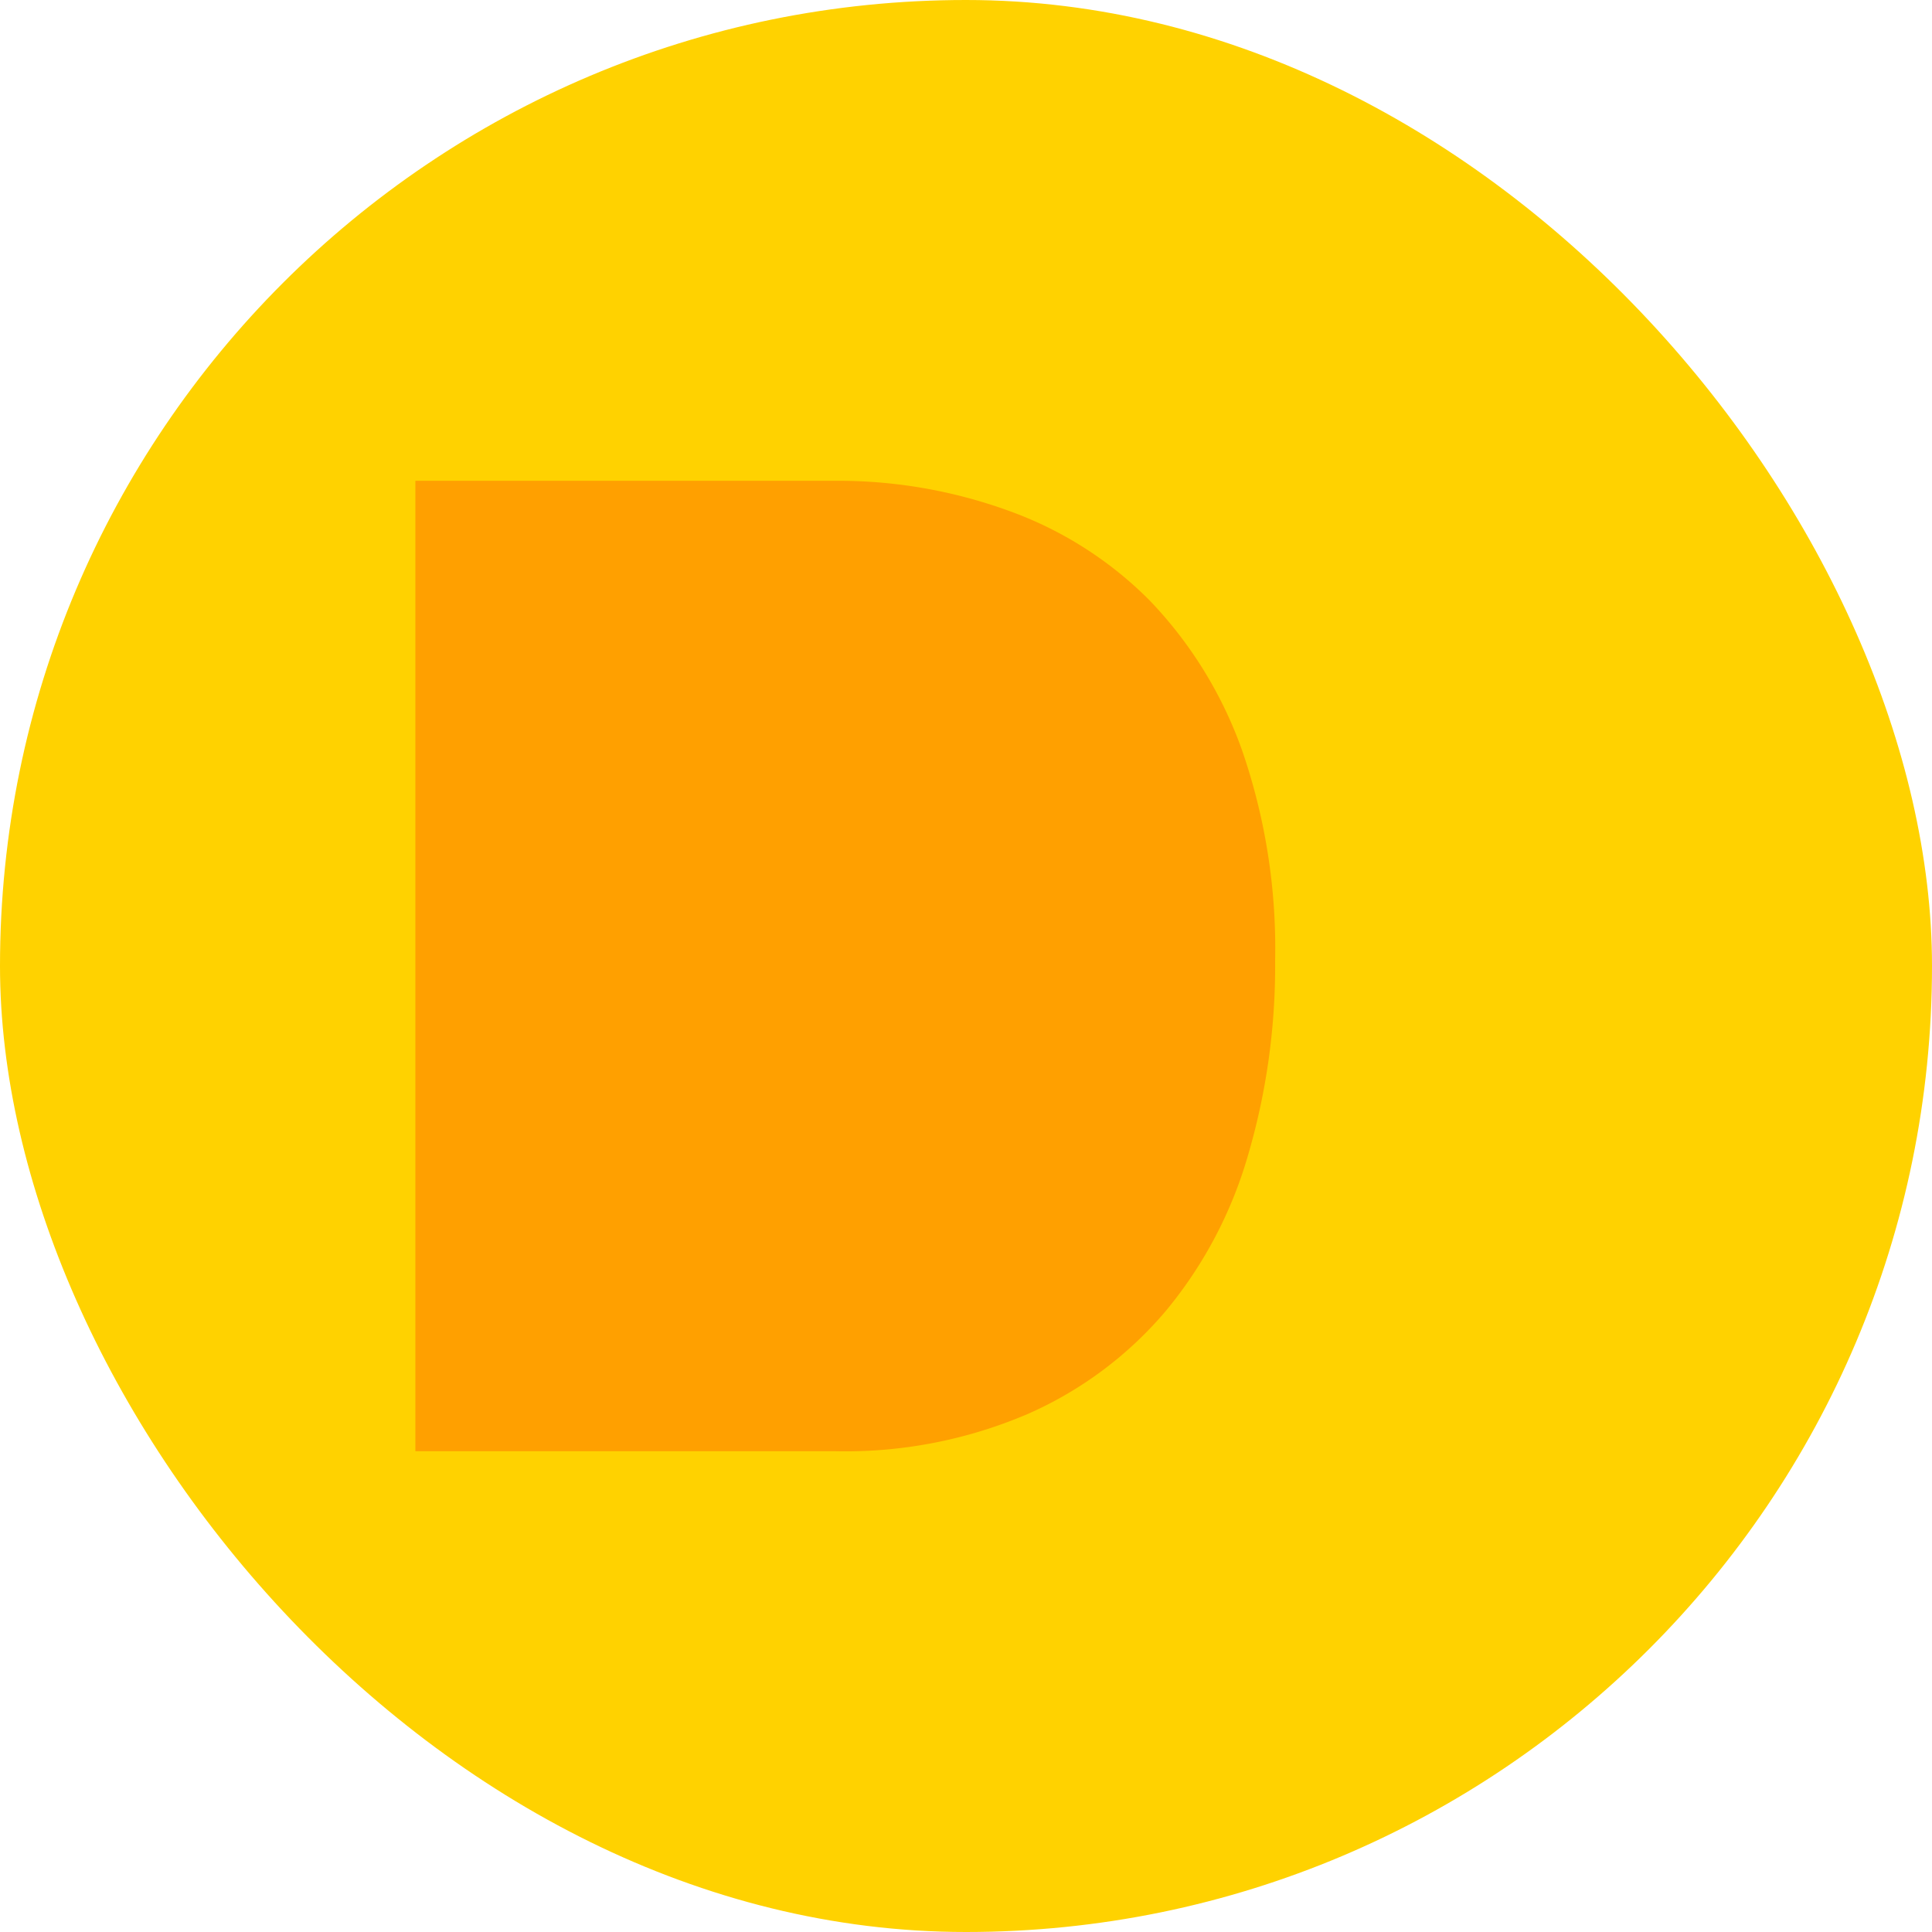
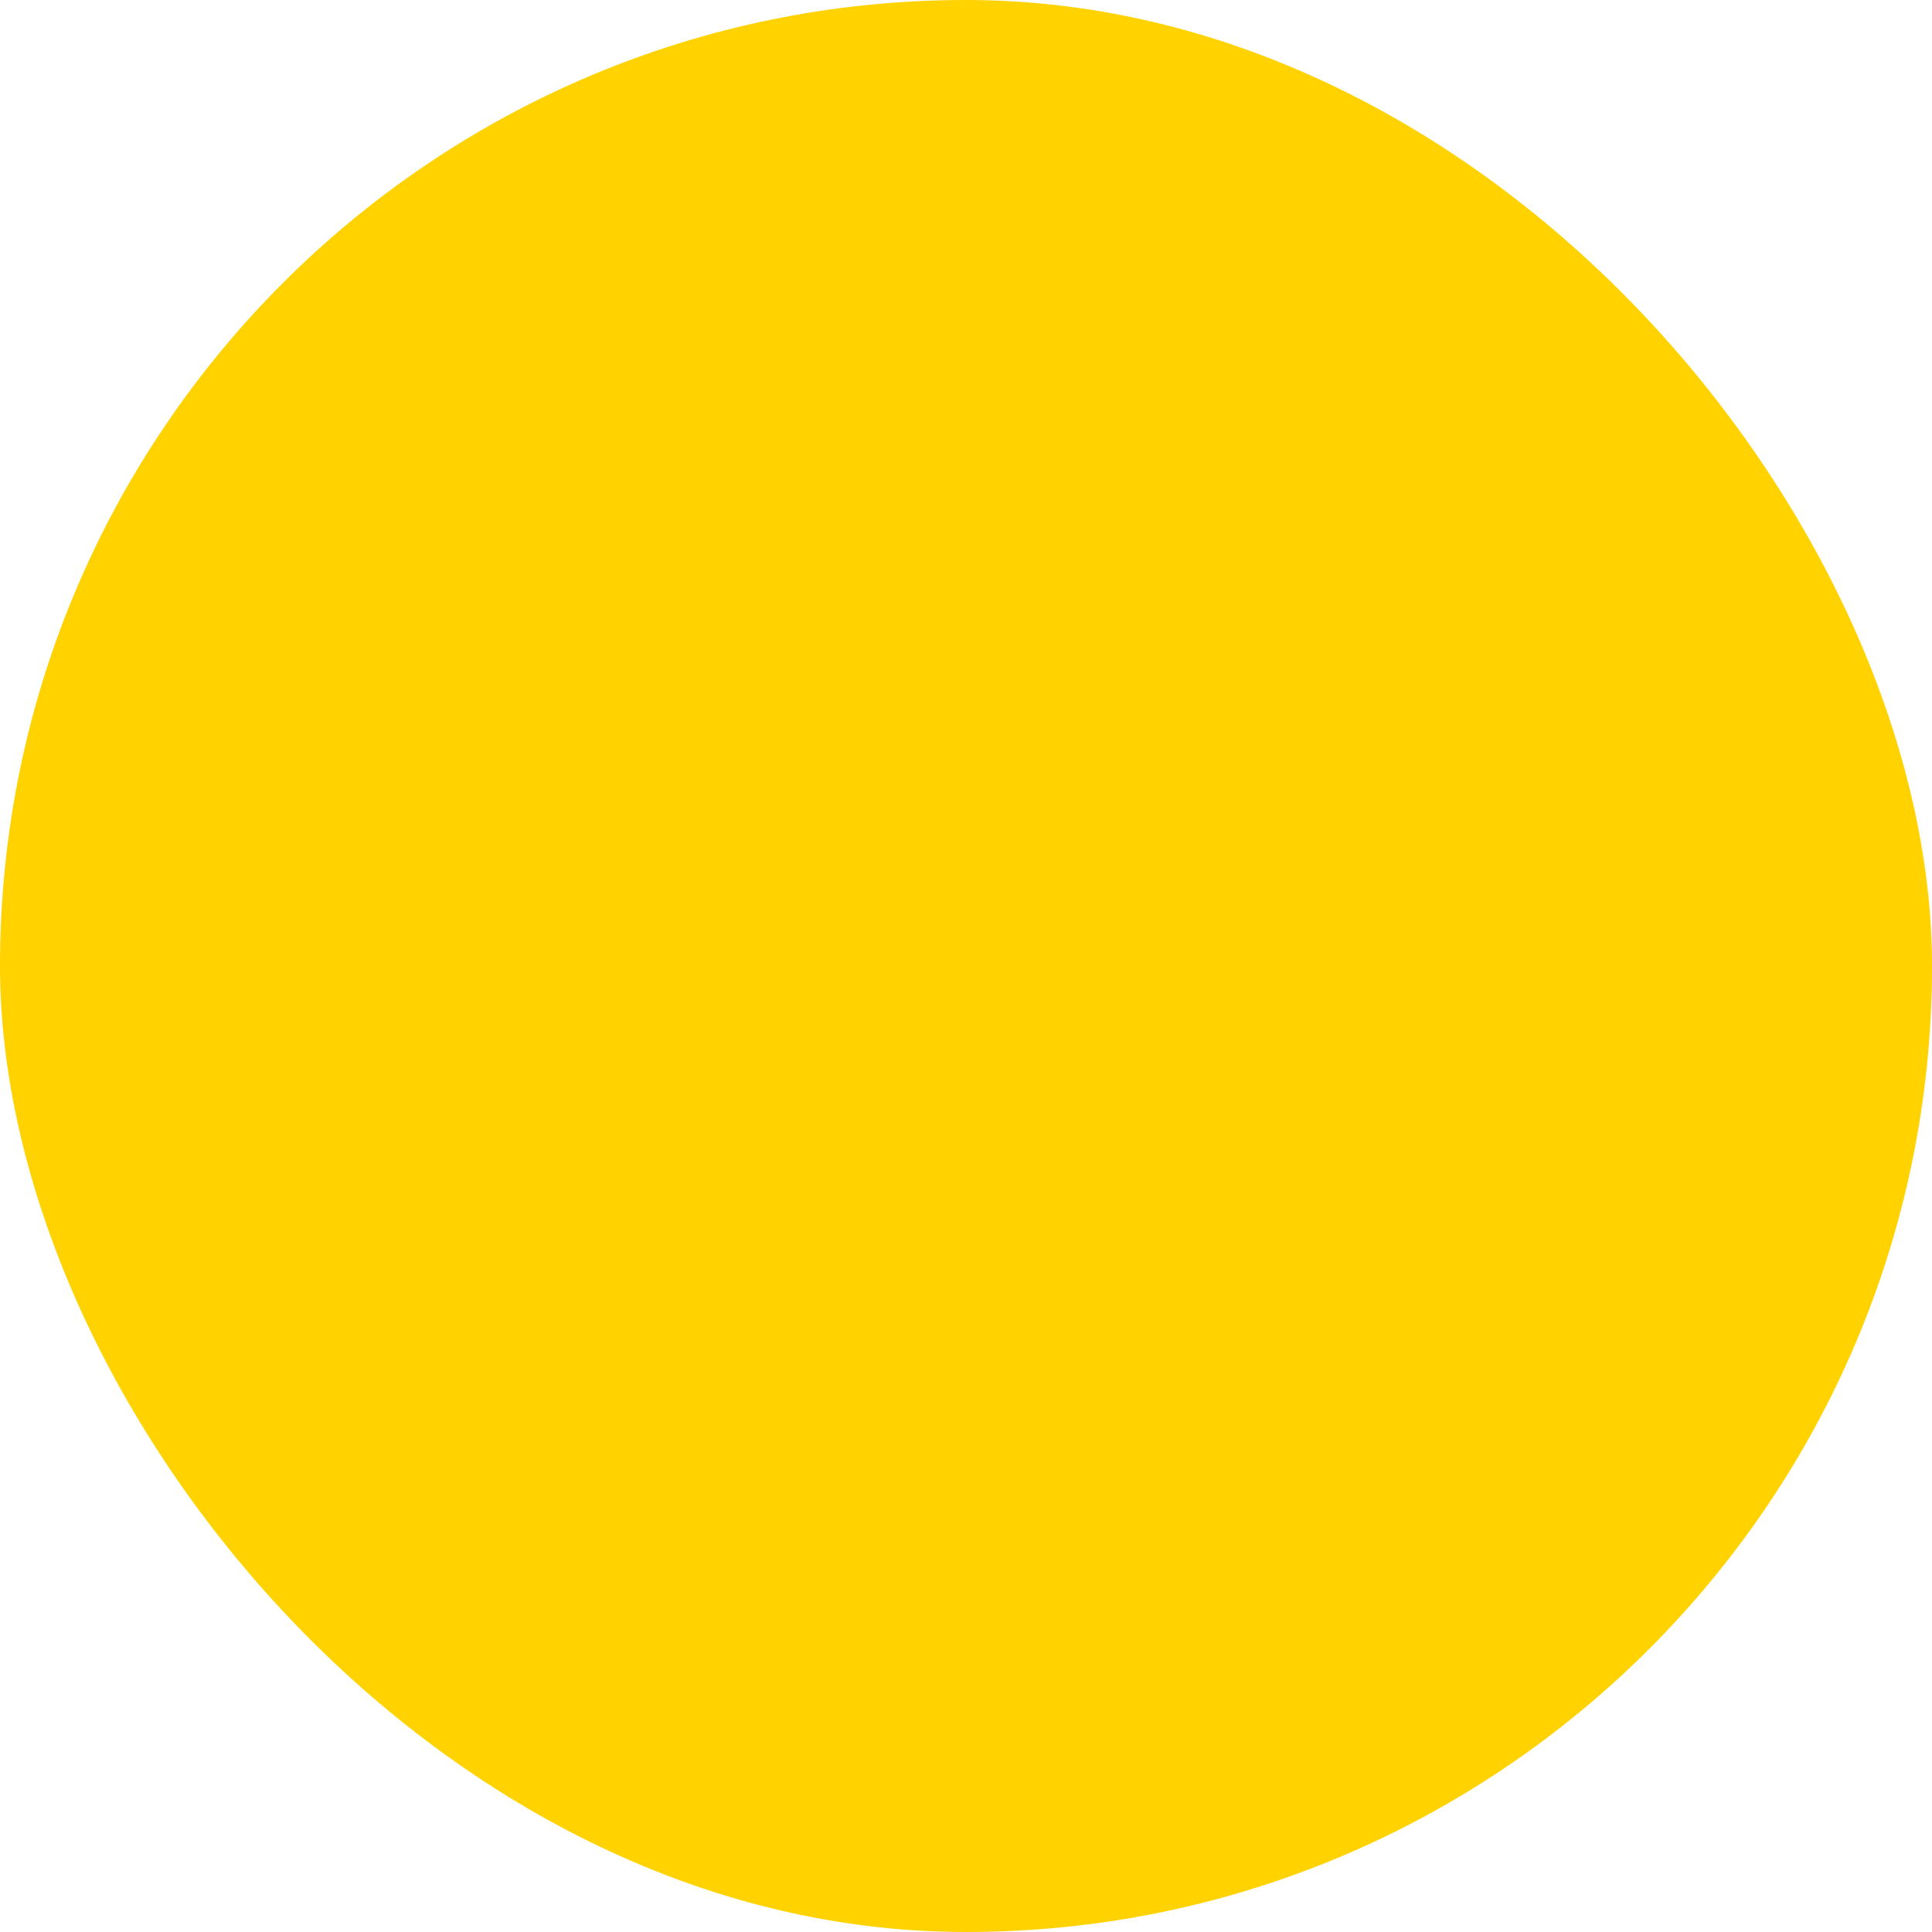
<svg xmlns="http://www.w3.org/2000/svg" id="svg" viewBox="0 0 96 96">
  <defs>
    <style>.cls-1{fill:#ffd200;}.cls-2{fill:#ffa000;}</style>
  </defs>
  <rect class="cls-1" width="96" height="96" rx="48" />
-   <path class="cls-2" d="M62,57.45a21.36,21.36,0,0,1-4.08,7.7,19,19,0,0,1-6.83,5.1,23,23,0,0,1-9.62,1.86H20.64V23.89h20.8a24.84,24.84,0,0,1,8.68,1.49,18.84,18.84,0,0,1,7,4.45,20.8,20.8,0,0,1,4.59,7.43,30.12,30.12,0,0,1,1.65,10.47A33.39,33.39,0,0,1,62,57.45Z" />
</svg>